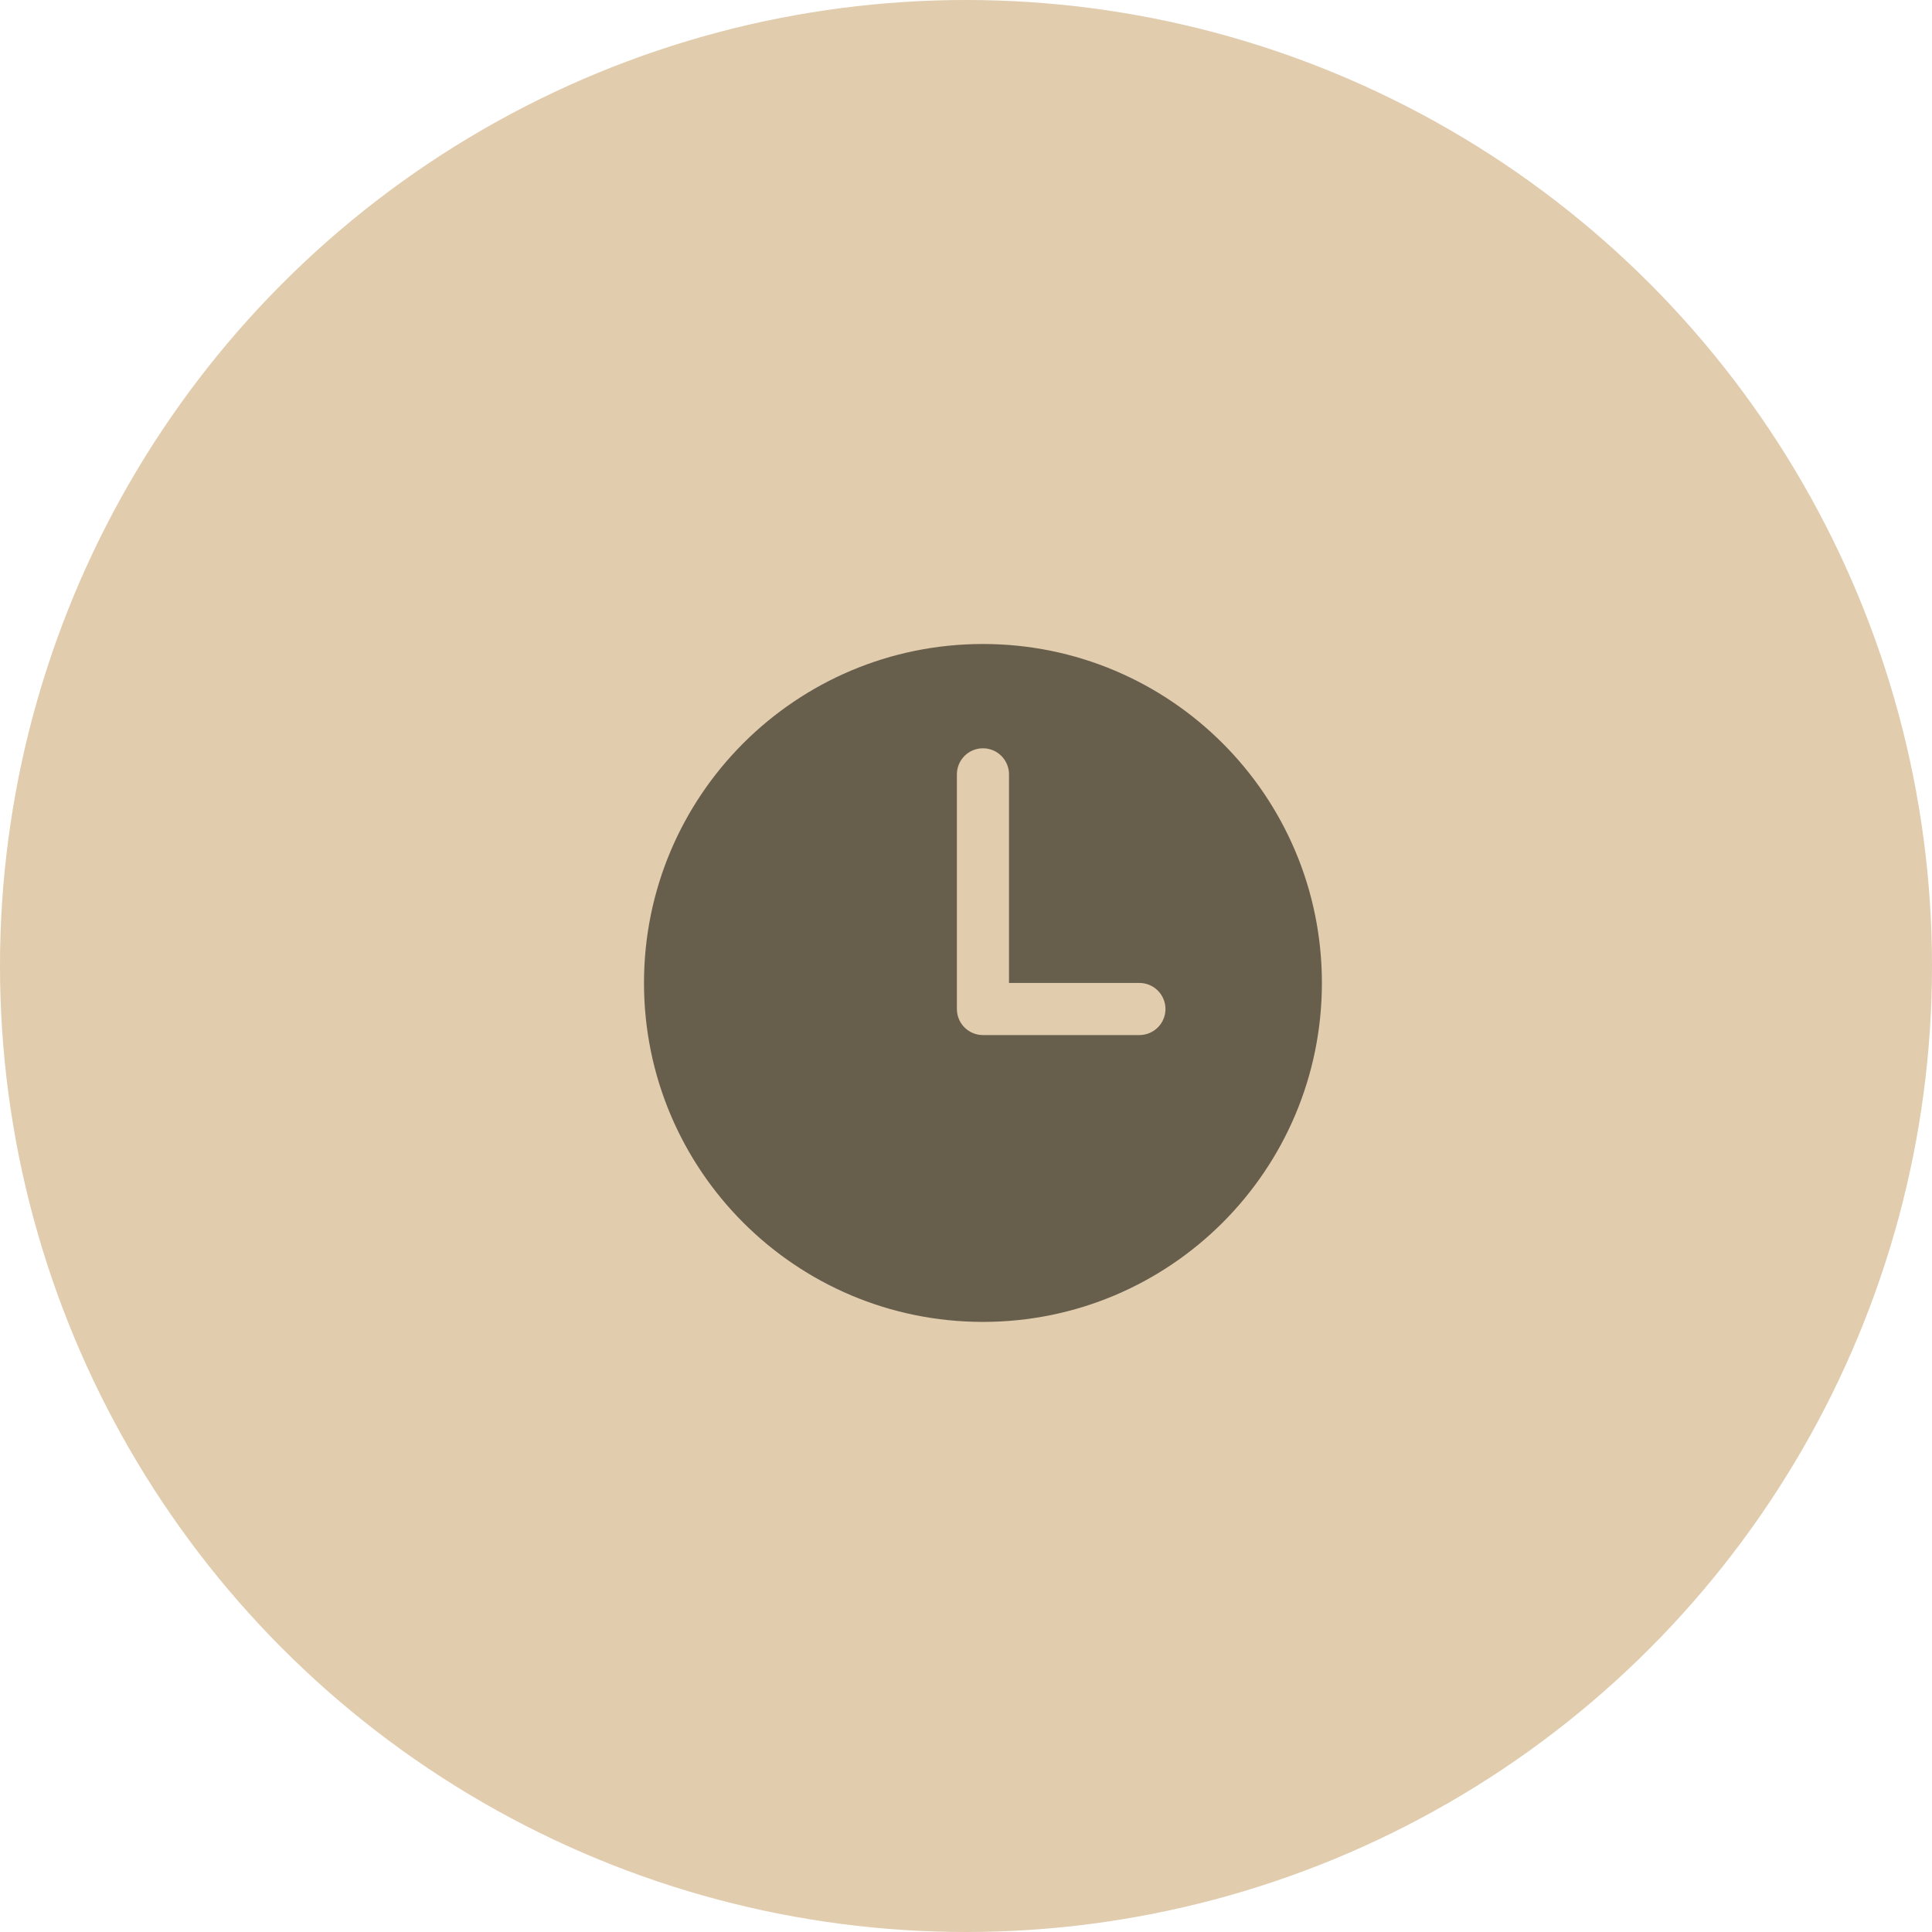
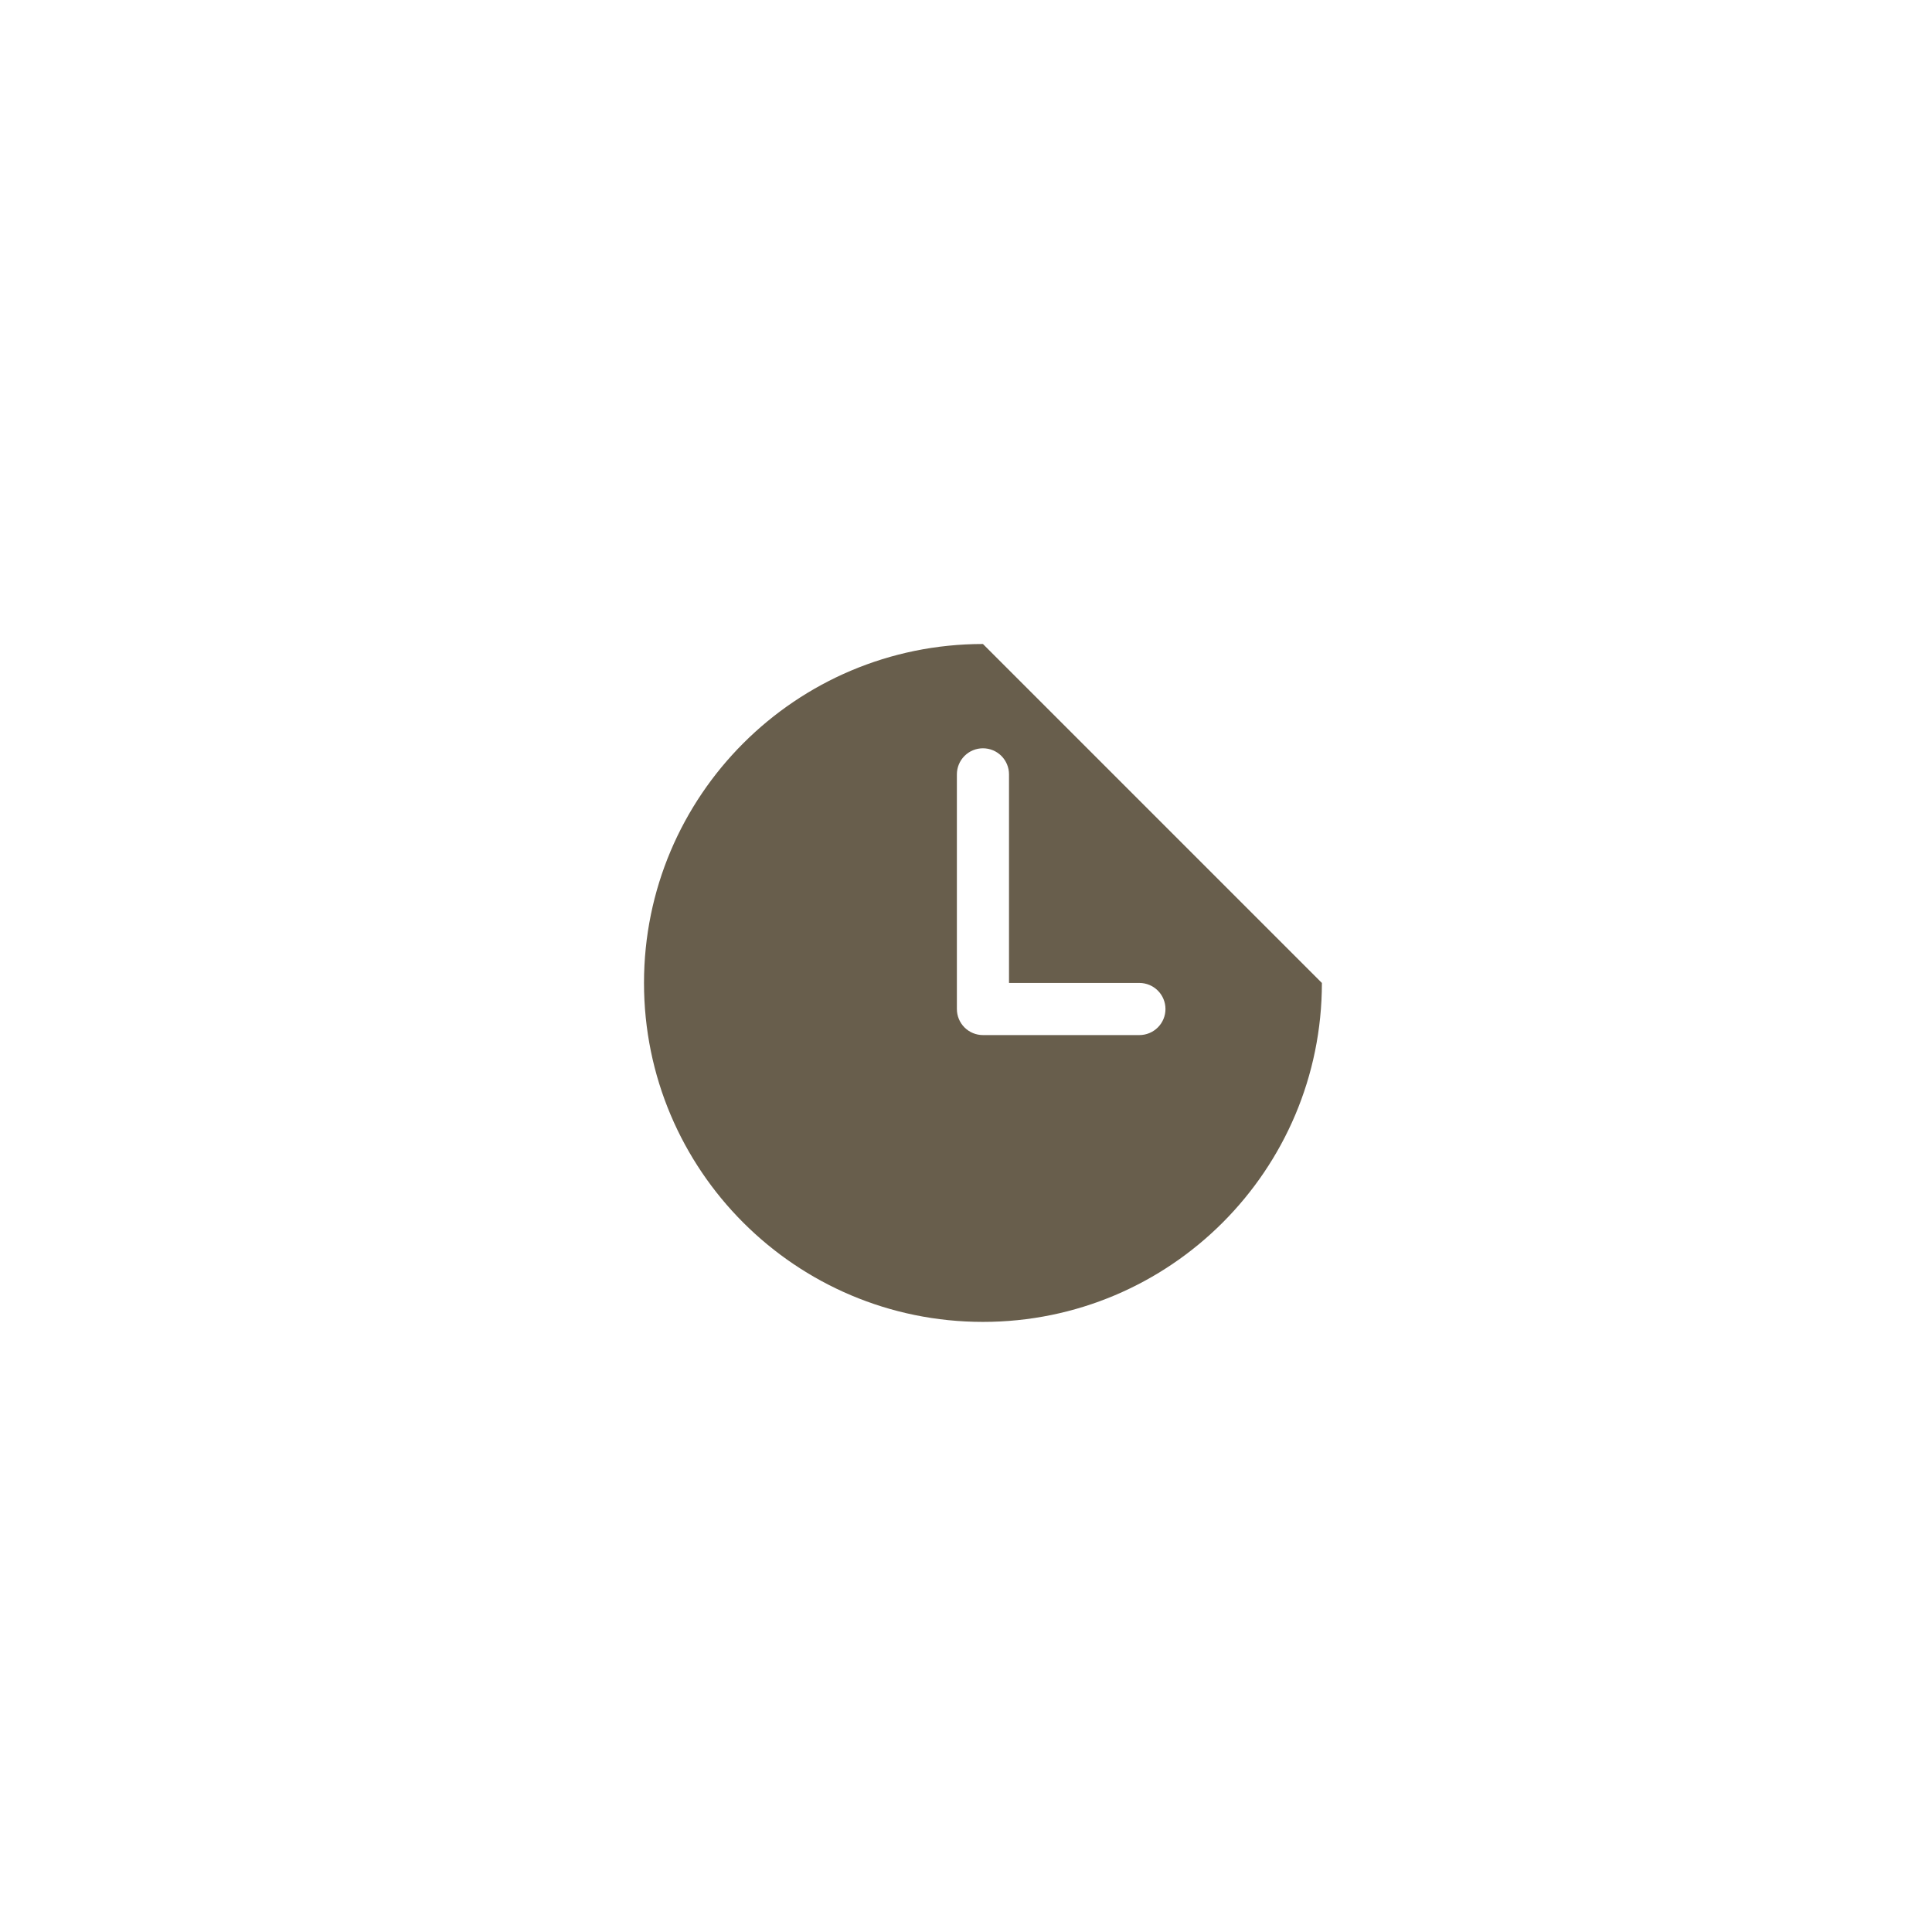
<svg xmlns="http://www.w3.org/2000/svg" width="57" height="57" viewBox="0 0 57 57" fill="none">
-   <circle cx="28.5" cy="28.5" r="28.5" fill="#E1CCAE" />
-   <path d="M29 19C23.477 19 19 23.477 19 29C19 34.523 23.477 39 29 39C34.523 39 39 34.523 39 29C39 23.477 34.523 19 29 19ZM33.615 30.538H29C28.796 30.538 28.6 30.457 28.456 30.313C28.312 30.169 28.231 29.973 28.231 29.769V22.846C28.231 22.642 28.312 22.447 28.456 22.302C28.6 22.158 28.796 22.077 29 22.077C29.204 22.077 29.4 22.158 29.544 22.302C29.688 22.447 29.769 22.642 29.769 22.846V29H33.615C33.819 29 34.015 29.081 34.159 29.225C34.304 29.37 34.385 29.565 34.385 29.769C34.385 29.973 34.304 30.169 34.159 30.313C34.015 30.457 33.819 30.538 33.615 30.538Z" fill="#685E4C" />
+   <path d="M29 19C23.477 19 19 23.477 19 29C19 34.523 23.477 39 29 39C34.523 39 39 34.523 39 29ZM33.615 30.538H29C28.796 30.538 28.6 30.457 28.456 30.313C28.312 30.169 28.231 29.973 28.231 29.769V22.846C28.231 22.642 28.312 22.447 28.456 22.302C28.6 22.158 28.796 22.077 29 22.077C29.204 22.077 29.4 22.158 29.544 22.302C29.688 22.447 29.769 22.642 29.769 22.846V29H33.615C33.819 29 34.015 29.081 34.159 29.225C34.304 29.37 34.385 29.565 34.385 29.769C34.385 29.973 34.304 30.169 34.159 30.313C34.015 30.457 33.819 30.538 33.615 30.538Z" fill="#685E4C" />
</svg>